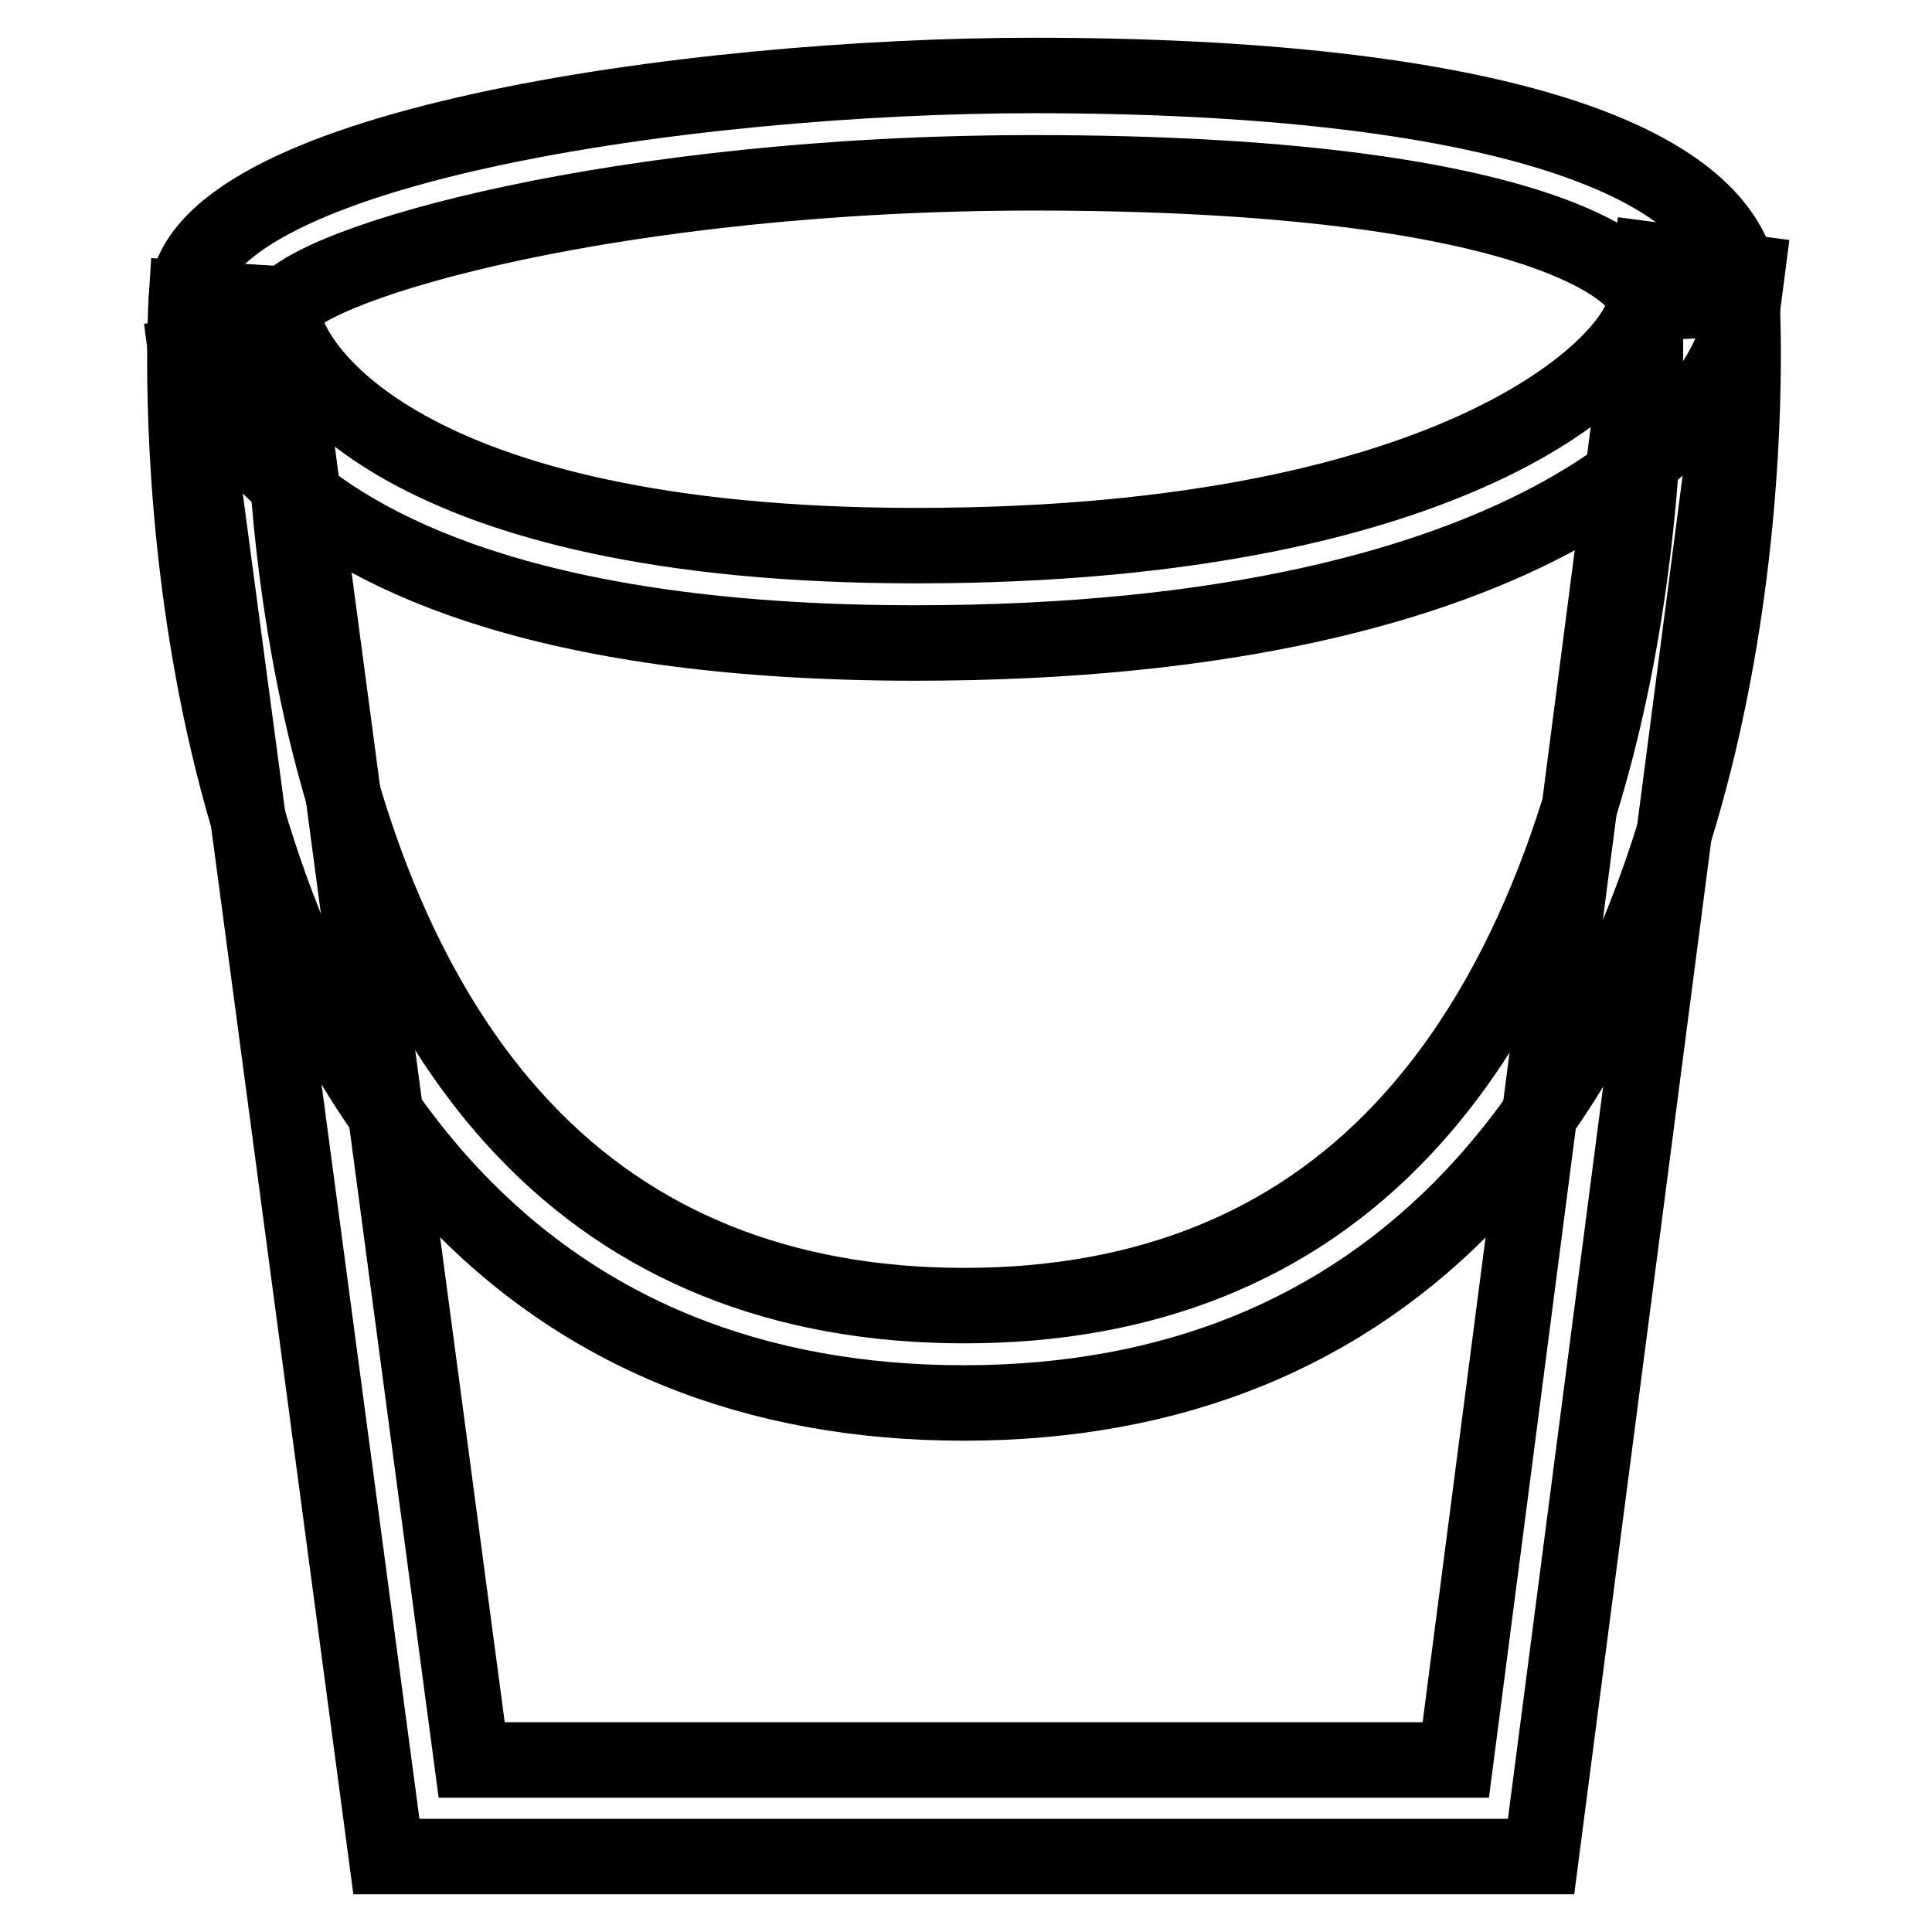
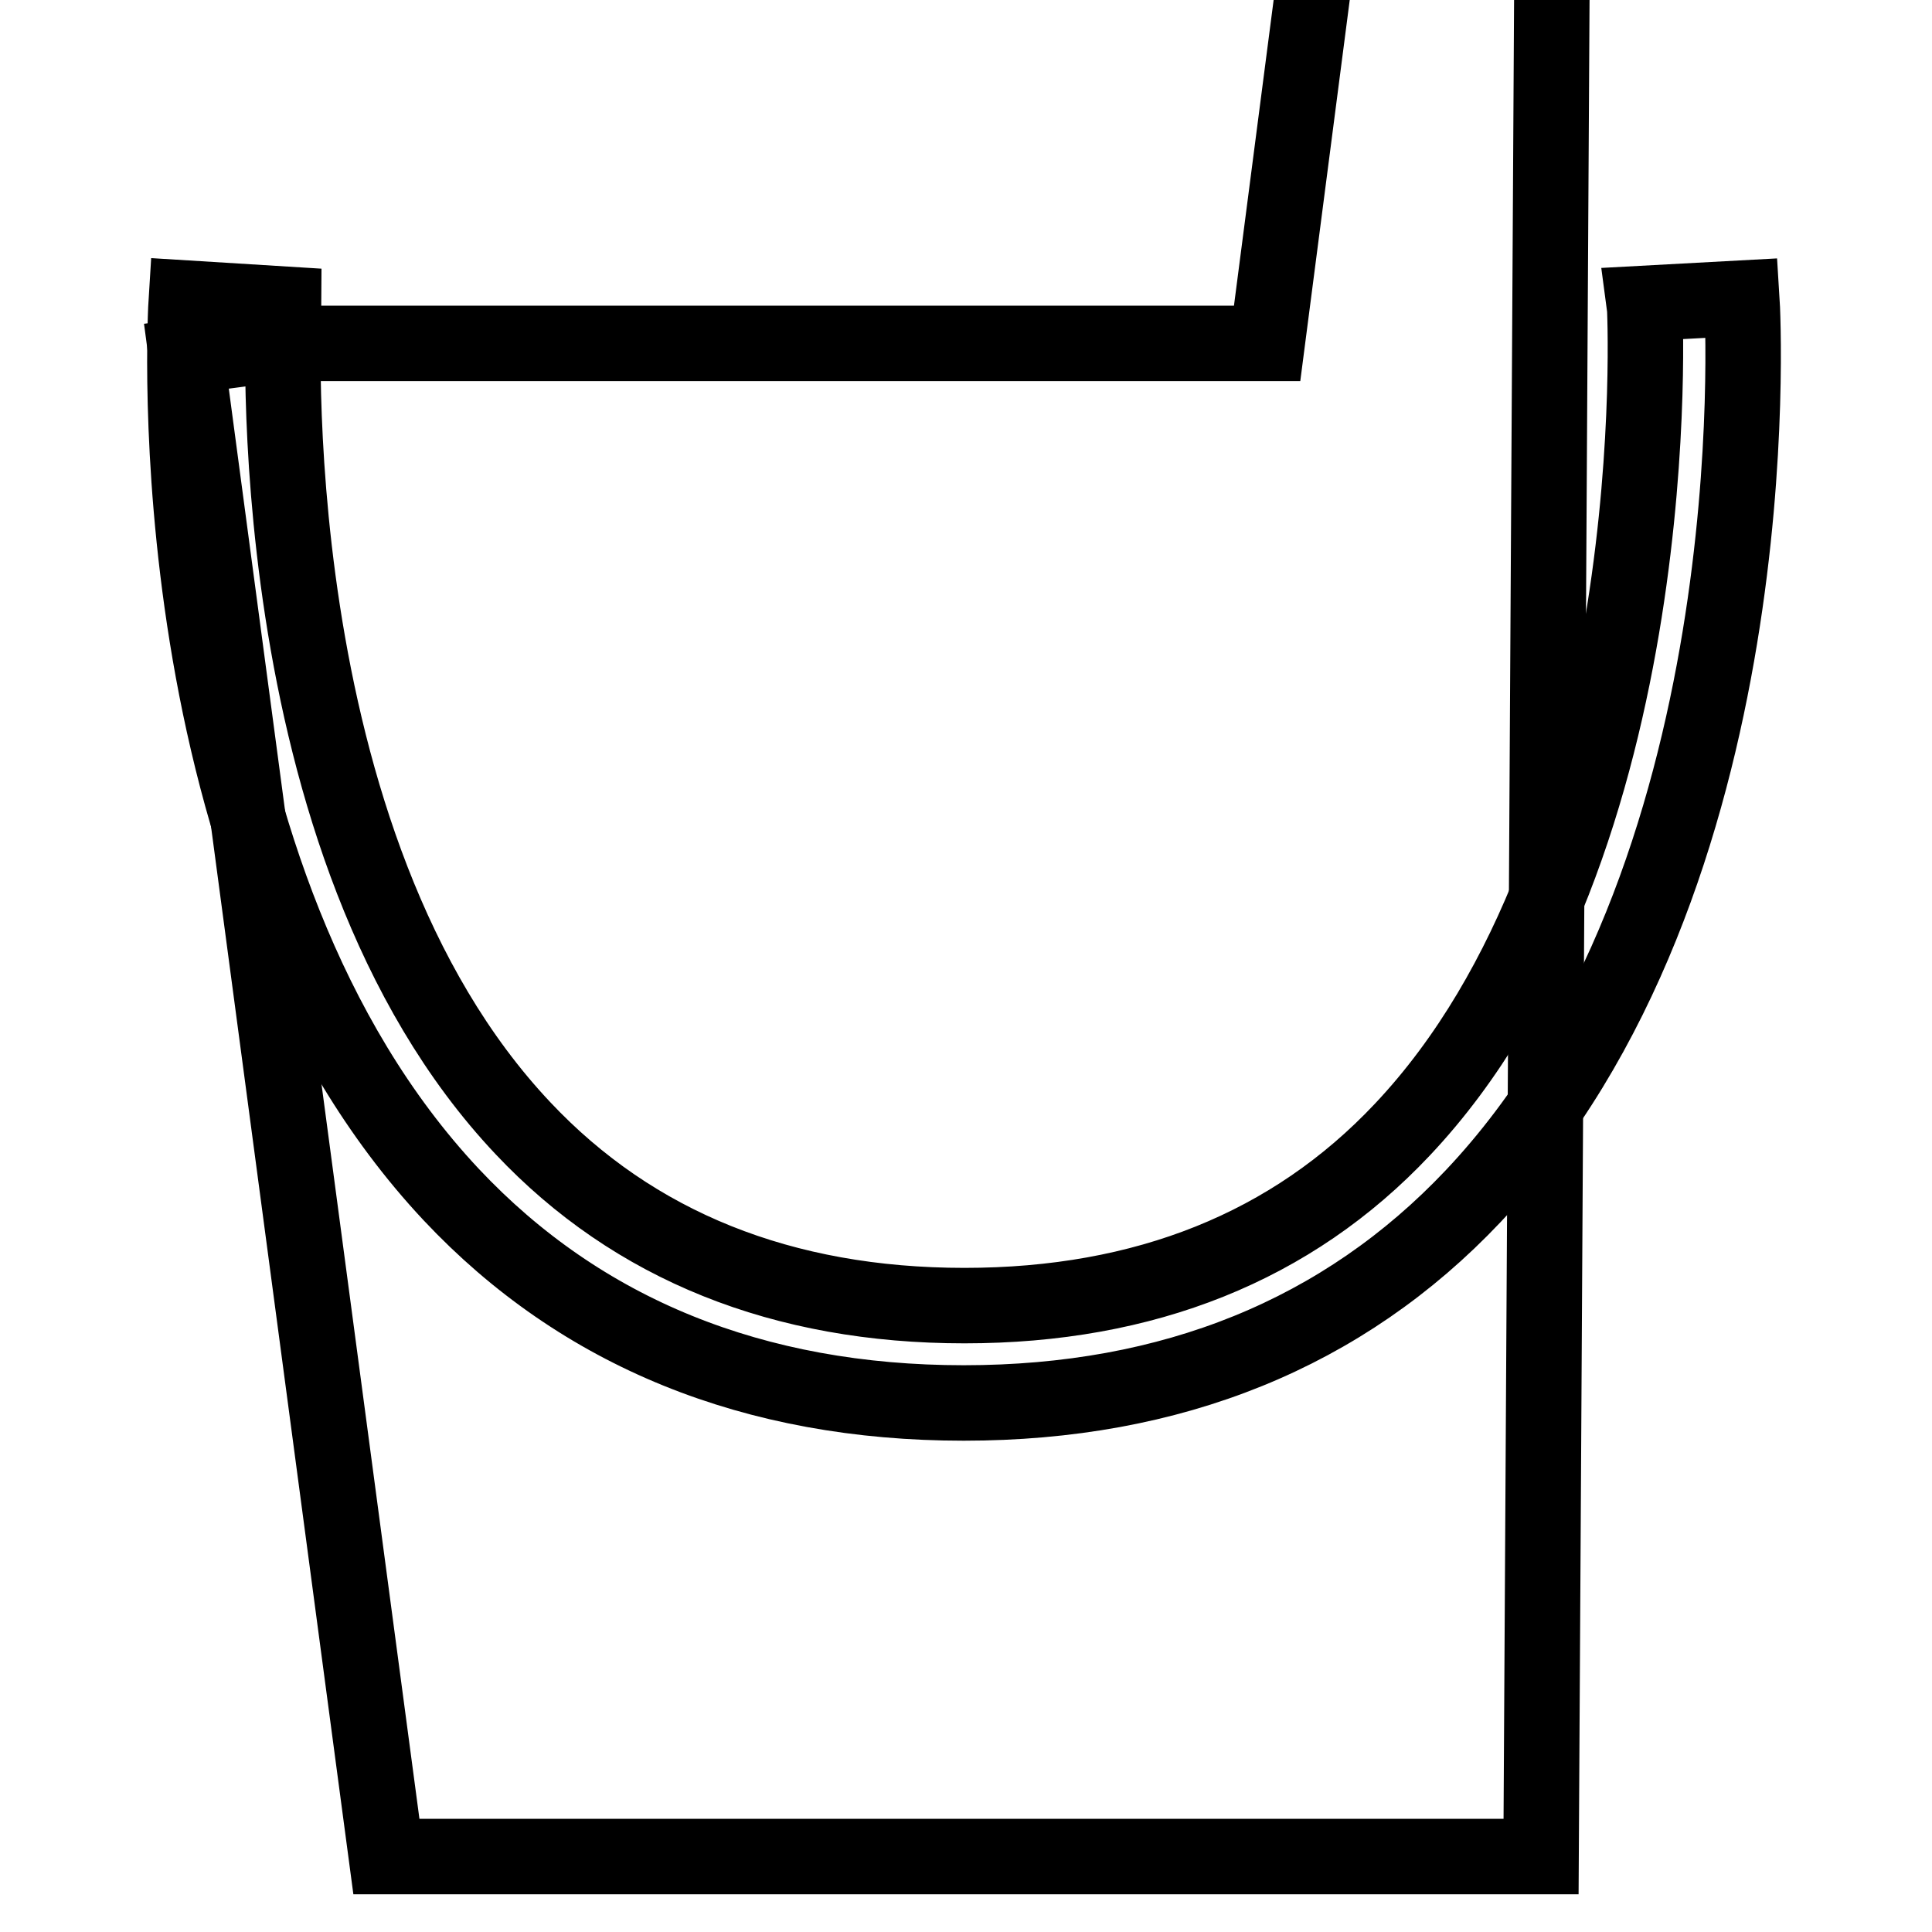
<svg xmlns="http://www.w3.org/2000/svg" version="1.1" x="0px" y="0px" viewBox="0 0 256 256" enable-background="new 0 0 256 256" xml:space="preserve">
  <g>
    <g>
-       <path stroke-width="10" fill-opacity="0" stroke="#000000" d="M121.3,85.2c-95.5,0-96.6-43.4-96.6-45.3C24.7,19.5,91.7,10,137,10c59.6,0,93.9,10.9,93.9,29.9C230.8,54.6,204.1,85.2,121.3,85.2 M137,22.9c-54.8,0-95.7,11.7-99.6,18.1c0.2,7.3,15.6,31.3,84,31.3c73.5,0,96.6-25.3,96.6-32.4C217.9,36.3,204.2,22.9,137,22.9" />
-       <path stroke-width="10" fill-opacity="0" stroke="#000000" d="M204.2,246h-153L24.7,47.2l12.8-1.7l25,187.7h130.4l25.8-198.8l12.8,1.7L204.2,246z" />
+       <path stroke-width="10" fill-opacity="0" stroke="#000000" d="M204.2,246h-153L24.7,47.2l12.8-1.7h130.4l25.8-198.8l12.8,1.7L204.2,246z" />
      <path stroke-width="10" fill-opacity="0" stroke="#000000" d="M127.7,185.9c-27.8,0-50.7-9.3-67.9-27.6C20.5,116.4,24.5,42.6,24.7,39.5l12.9,0.8c0,0.7-3.9,71.5,31.7,109.2c14.7,15.6,34.4,23.5,58.5,23.5c23.9,0,43.4-7.8,58-23.3C221.4,112,218,40.9,217.9,40.2l12.9-0.7c0.2,3.1,3.9,77.2-35.6,119C178,176.7,155.3,185.9,127.7,185.9" />
    </g>
  </g>
</svg>